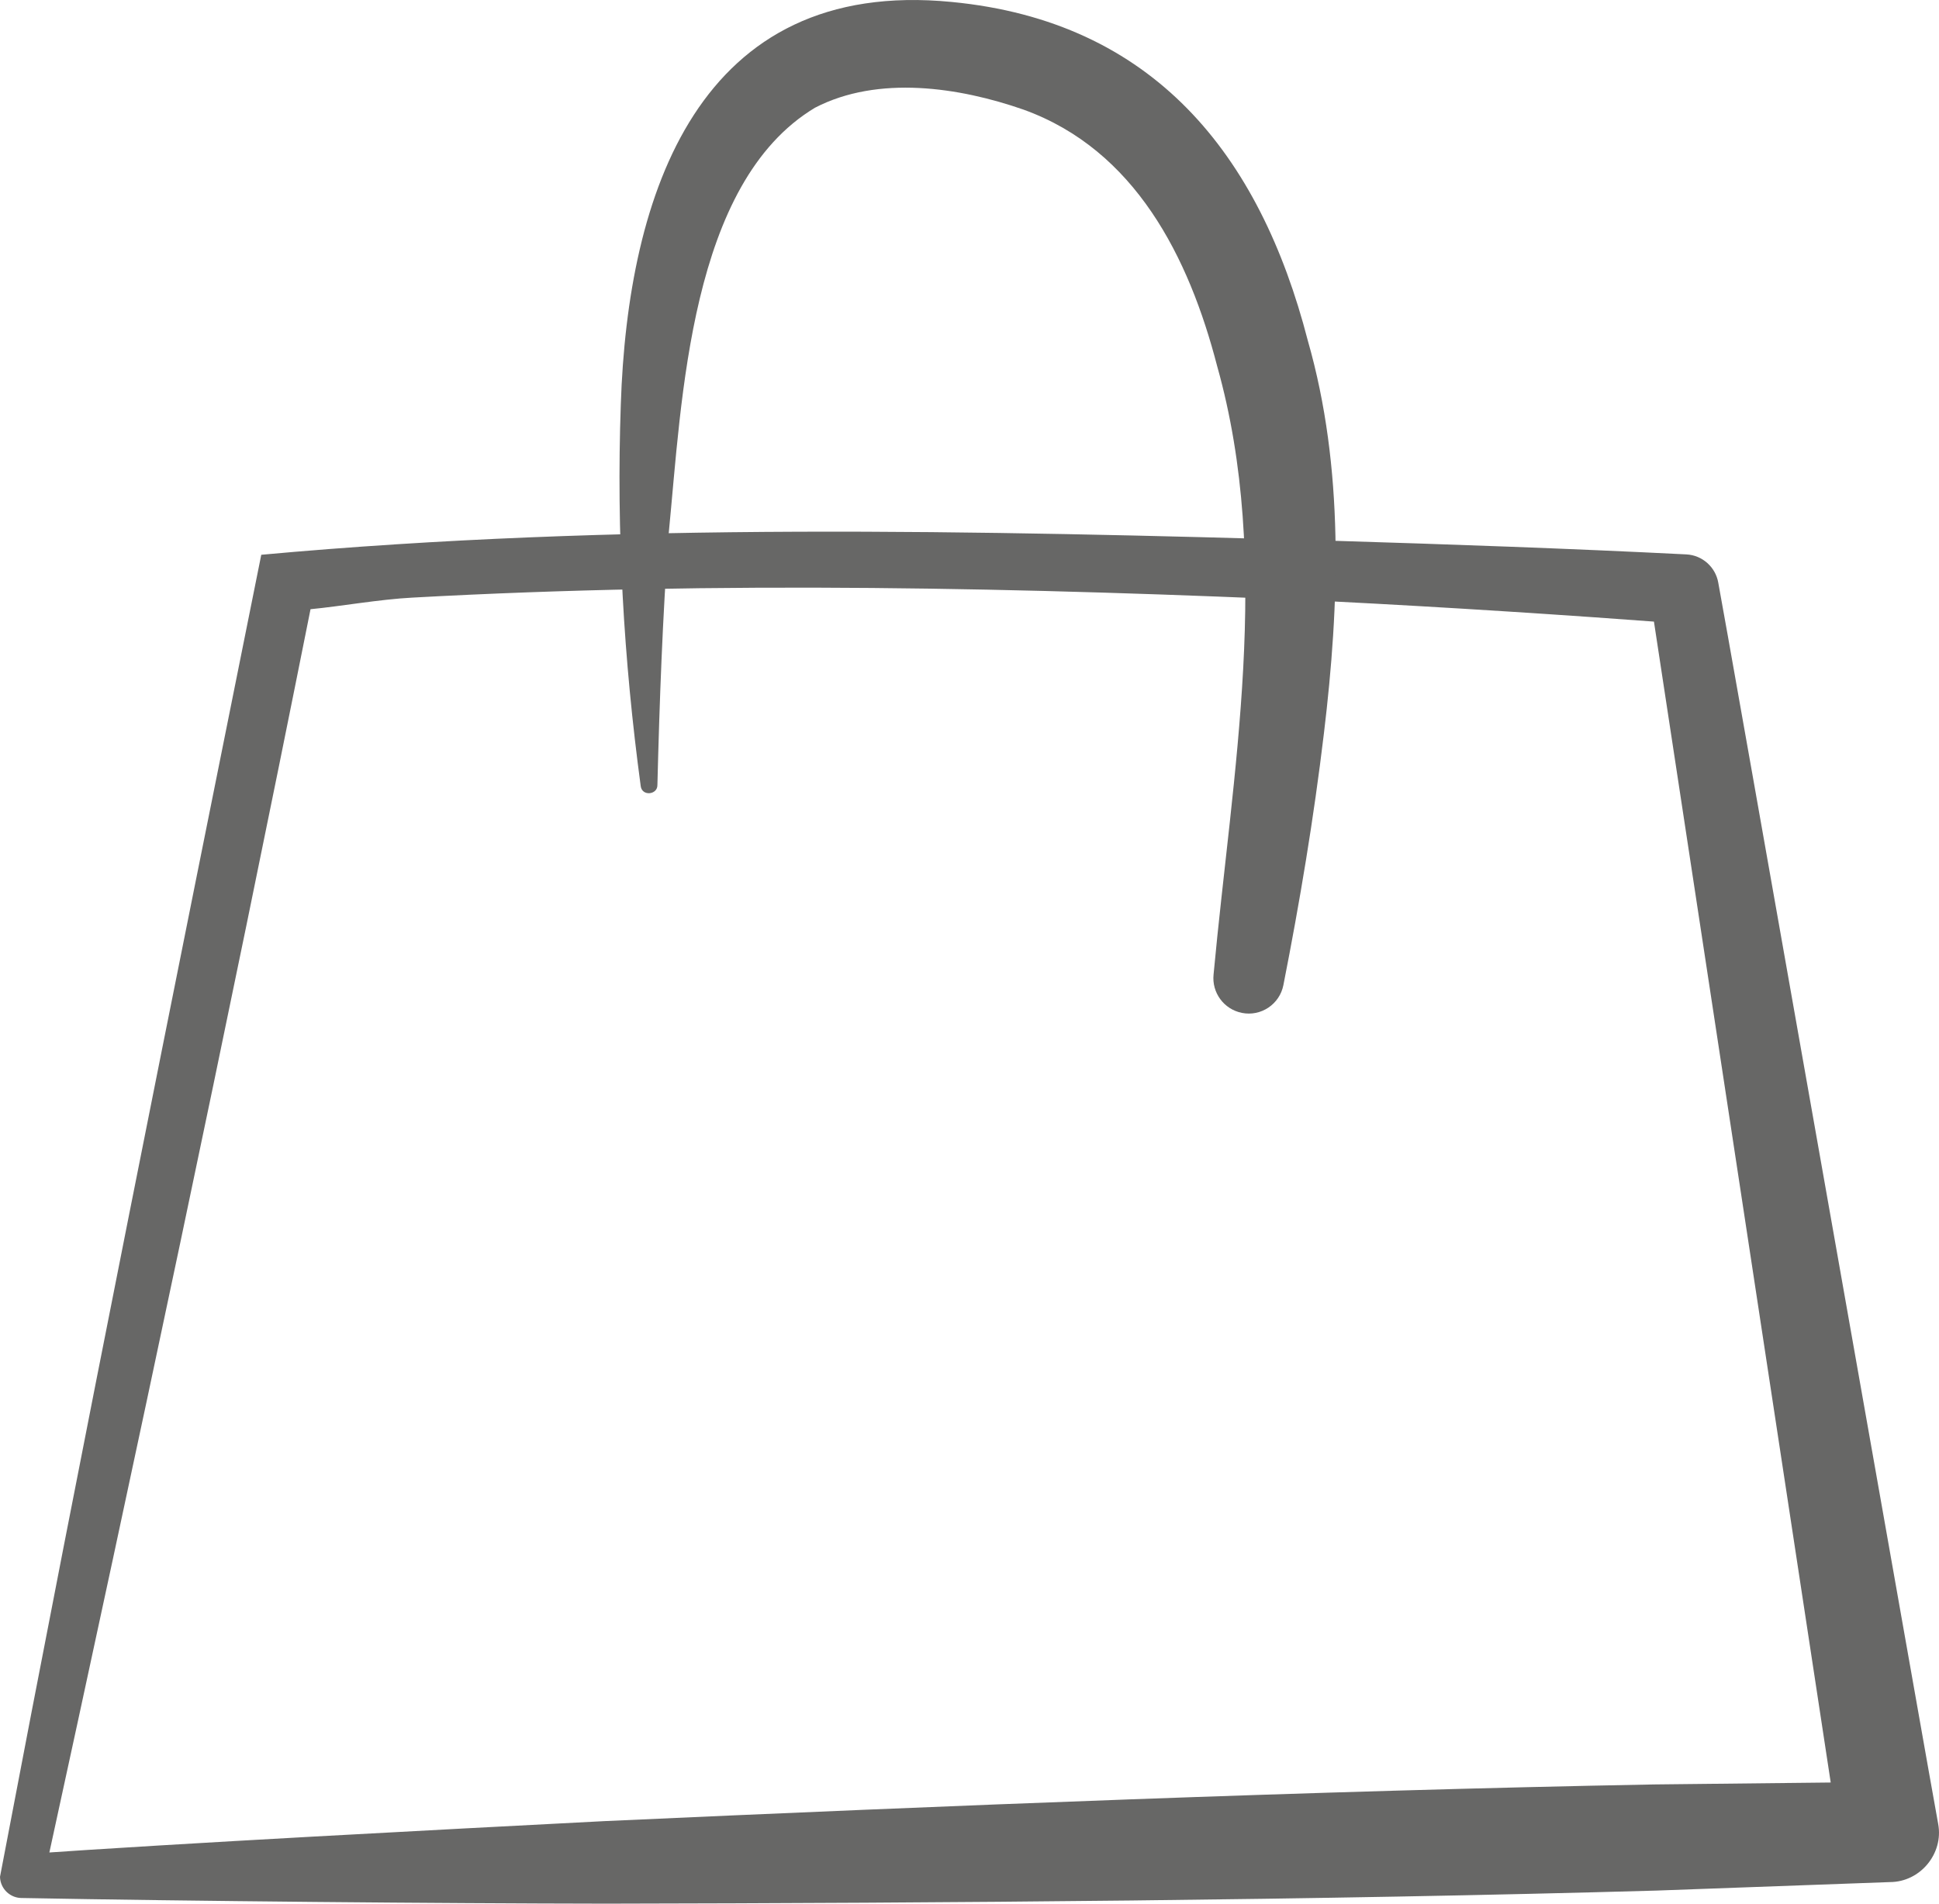
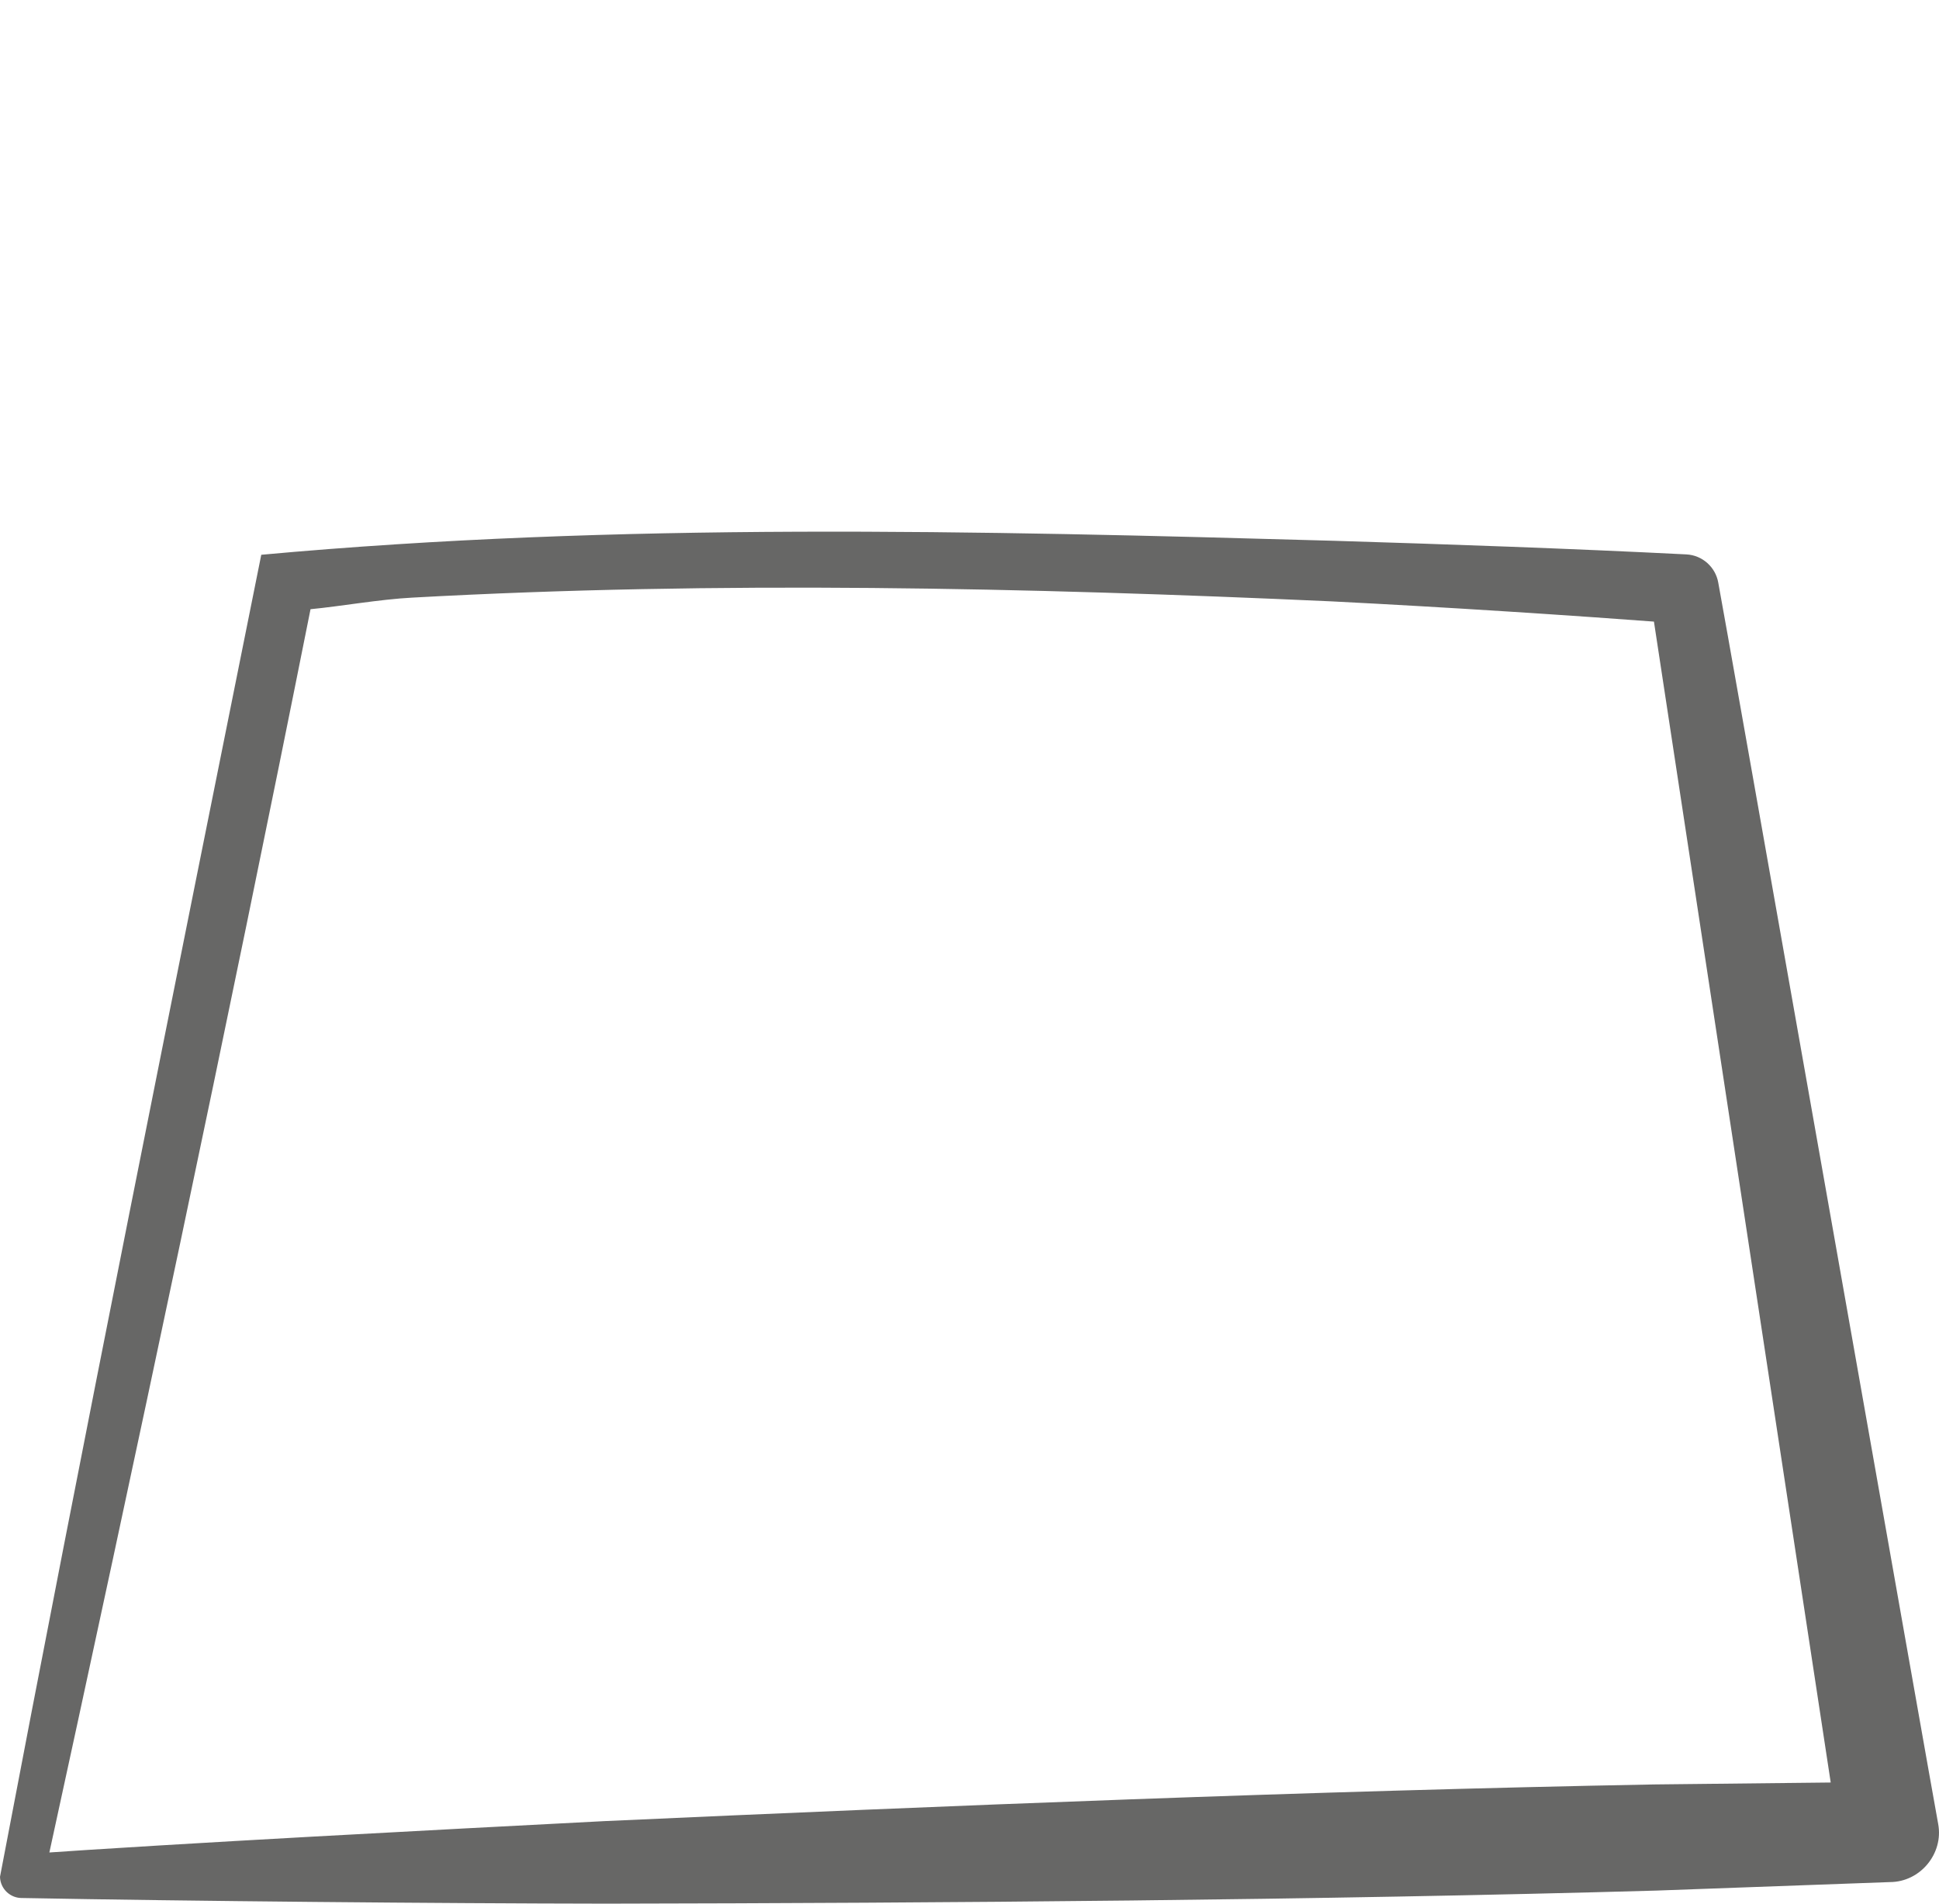
<svg xmlns="http://www.w3.org/2000/svg" id="Calque_2" data-name="Calque 2" viewBox="0 0 257.96 253.27">
  <defs>
    <style>
      .cls-1 {
        fill: #676766;
        stroke-width: 0px;
      }
    </style>
  </defs>
  <g id="Calque_1-2" data-name="Calque 1">
    <g>
      <path class="cls-1" d="M41.31,81.06c-11.19,56.06-23.13,112.15-35.55,169.12,0,0-2.92-3.47-2.92-3.47,22.43-1.56,55.21-3.26,77.56-4.42,45.02-2.04,94.57-4.04,139.67-4.88,0,0,31.06-.34,31.06-.34l-6.41,7.74s-25.23-165.7-25.23-165.7l4.26,3.86c-15.48-1.16-31.04-2.17-46.57-2.96-40.74-1.84-81.6-2.75-122.33-.5-4.29.22-9.63,1.17-13.53,1.54h0ZM34.76,73.81c47.46-4.35,95.18-3.21,142.74-1.86,15.62.48,31.2,1.02,46.85,1.81,2.15.11,3.88,1.71,4.24,3.74.08.04,29.2,165.09,29.26,165.16.74,3.96-2.39,7.73-6.41,7.74l-31.04,1.13c-45.12,1.28-94.67,1.66-139.75,1.74-22.33-.03-55.27-.33-77.68-.75-1.6.04-2.93-1.22-2.97-2.82,11.14-58.58,22.99-117.33,34.76-175.9h0Z" />
-       <path class="cls-1" d="M85.24,104.59c-2.27-16.81-3.25-33.77-2.65-50.76.91-28.02,10.31-56.87,44.02-53.57,26.81,2.58,40.98,20.24,47.38,45.06,4.86,16.95,4.22,34.99,2.14,52.26-1.35,11.3-3.21,22.43-5.39,33.48-.5,2.55-2.98,4.21-5.52,3.7-2.41-.48-4.02-2.71-3.77-5.11,2.49-26.86,7.86-54.69.48-80.93-3.76-14.52-10.92-28.78-25.75-34.13-8.56-2.99-19.36-4.61-27.75-.26-16.69,10.02-17.71,38.8-19.47,56.68-.81,11.08-1.22,22.26-1.5,33.44.02,1.3-2.04,1.53-2.22.14h0Z" />
    </g>
  </g>
</svg>